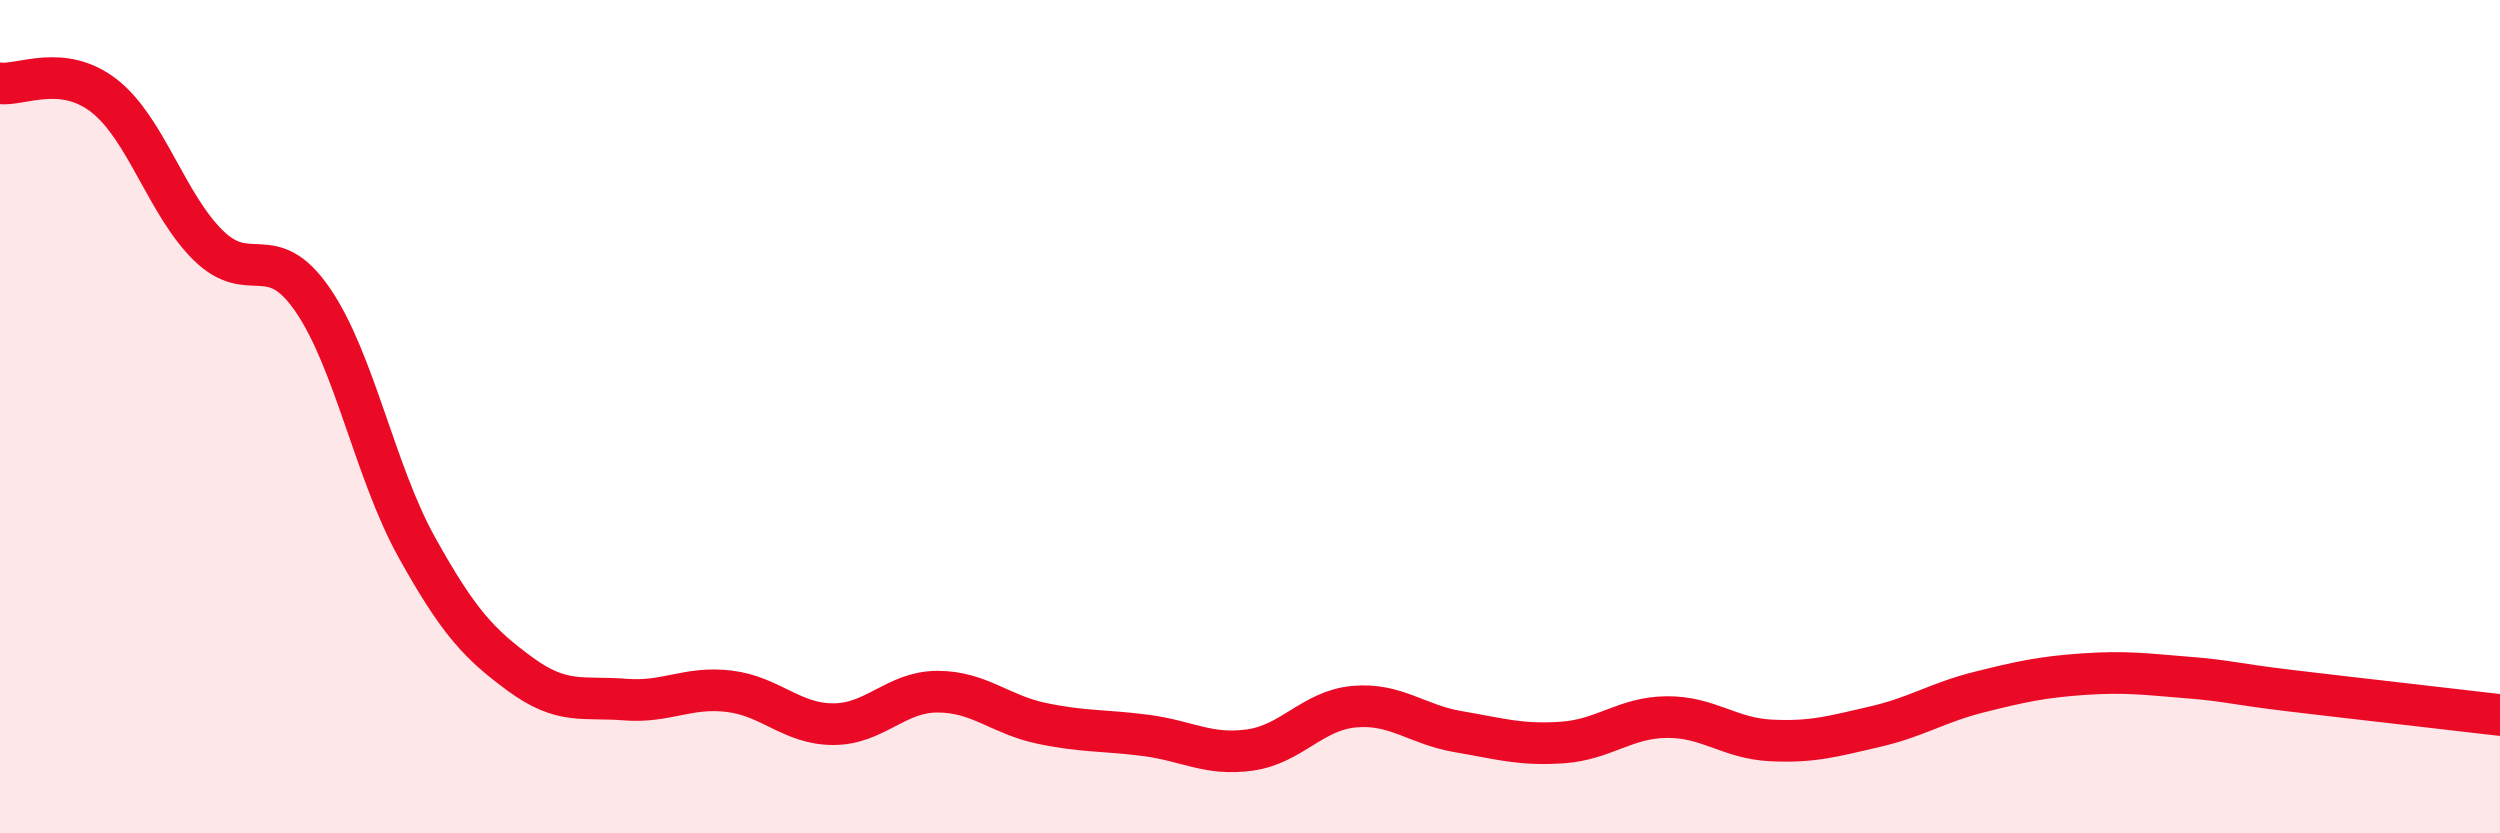
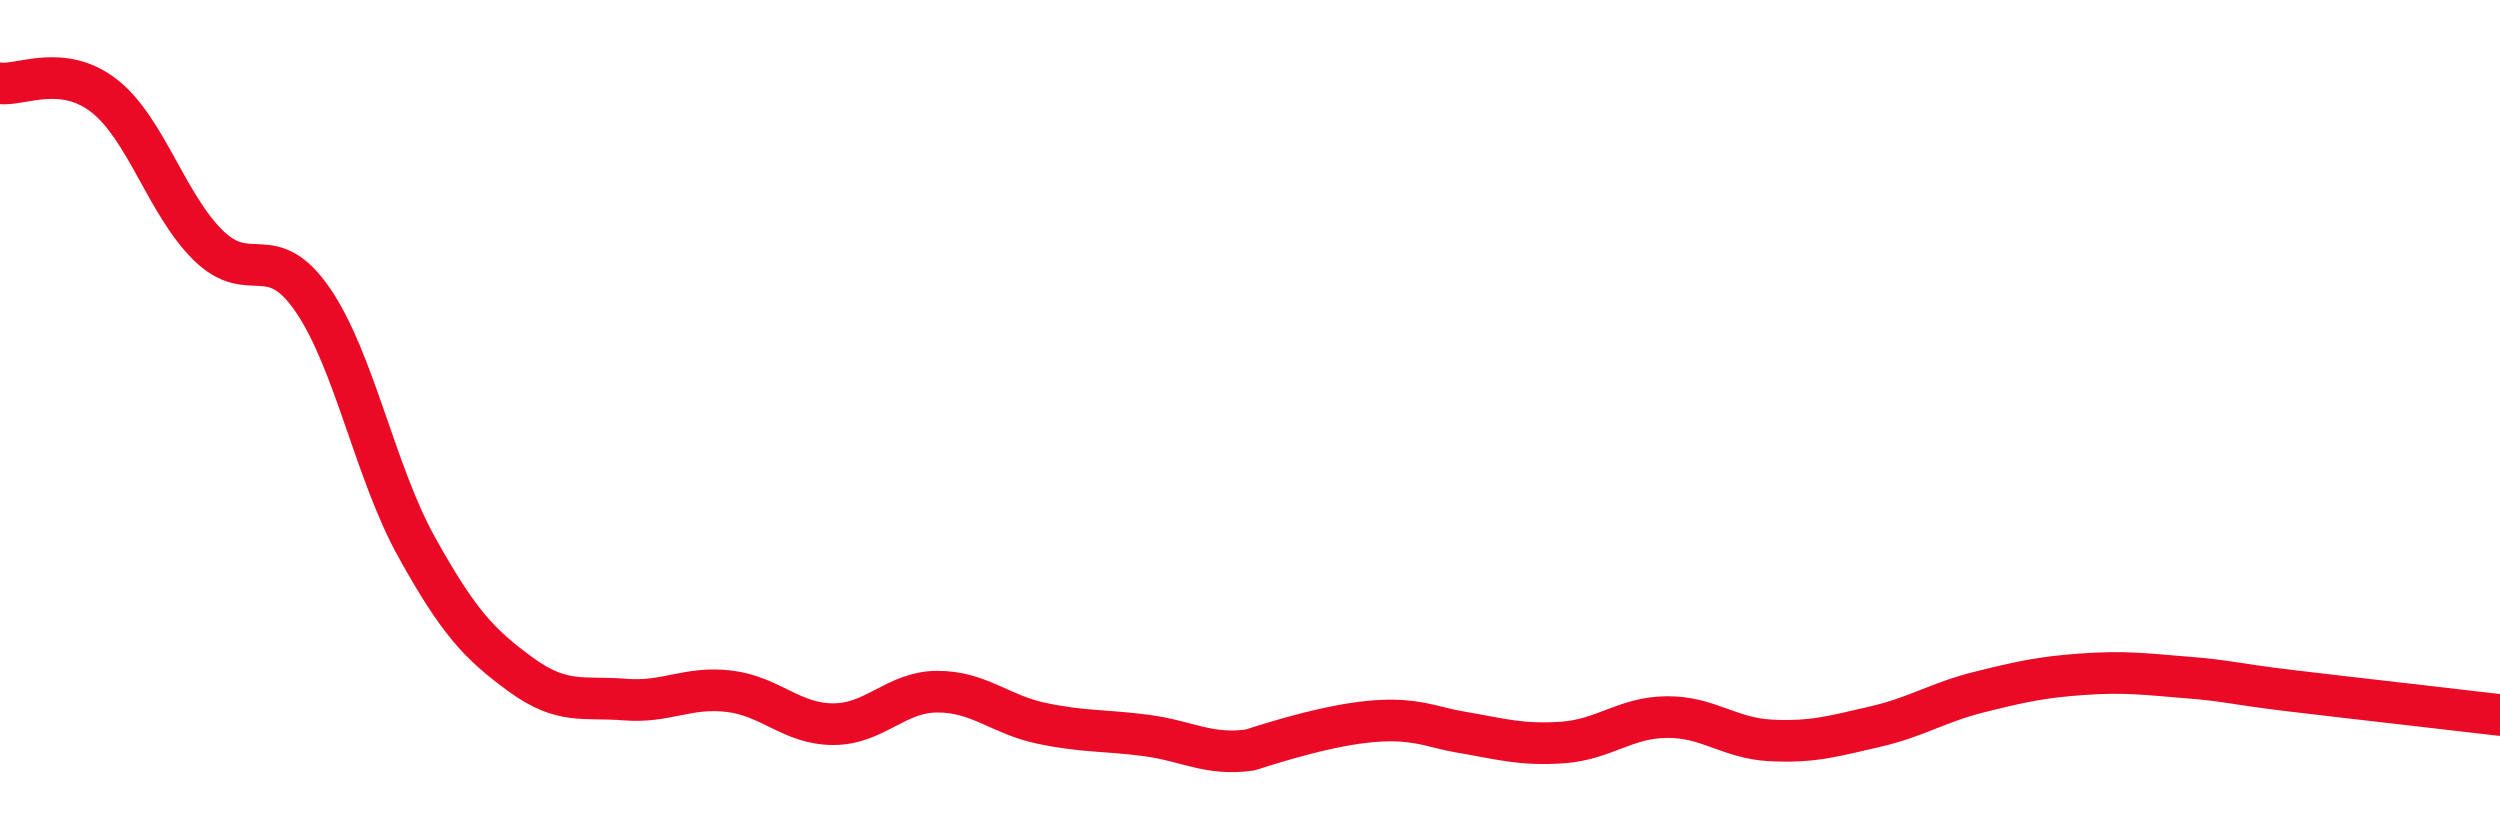
<svg xmlns="http://www.w3.org/2000/svg" width="60" height="20" viewBox="0 0 60 20">
-   <path d="M 0,2 C 0.5,2.06 1.5,1.52 2.5,2.3 C 3.5,3.08 4,4.91 5,5.89 C 6,6.87 6.5,5.74 7.5,7.19 C 8.5,8.64 9,11.33 10,13.13 C 11,14.93 11.5,15.46 12.5,16.19 C 13.5,16.92 14,16.71 15,16.79 C 16,16.87 16.5,16.47 17.5,16.59 C 18.5,16.71 19,17.38 20,17.38 C 21,17.38 21.5,16.6 22.5,16.6 C 23.5,16.6 24,17.15 25,17.36 C 26,17.57 26.5,17.52 27.5,17.65 C 28.5,17.78 29,18.14 30,18 C 31,17.86 31.5,17.05 32.5,16.96 C 33.5,16.87 34,17.39 35,17.56 C 36,17.73 36.5,17.89 37.5,17.82 C 38.5,17.75 39,17.22 40,17.21 C 41,17.2 41.5,17.72 42.5,17.77 C 43.5,17.82 44,17.67 45,17.44 C 46,17.21 46.5,16.86 47.5,16.61 C 48.5,16.36 49,16.25 50,16.18 C 51,16.11 51.5,16.18 52.5,16.26 C 53.5,16.34 53.5,16.4 55,16.58 C 56.5,16.76 59,17.04 60,17.16L60 20L0 20Z" fill="#EB0A25" opacity="0.1" stroke-linecap="round" stroke-linejoin="round" />
-   <path d="M 0,2 C 0.5,2.06 1.5,1.52 2.5,2.3 C 3.5,3.08 4,4.91 5,5.89 C 6,6.87 6.5,5.74 7.5,7.19 C 8.5,8.64 9,11.33 10,13.13 C 11,14.93 11.5,15.46 12.5,16.19 C 13.5,16.92 14,16.71 15,16.79 C 16,16.87 16.5,16.47 17.5,16.59 C 18.5,16.71 19,17.38 20,17.38 C 21,17.38 21.5,16.6 22.5,16.6 C 23.5,16.6 24,17.15 25,17.36 C 26,17.57 26.5,17.52 27.5,17.65 C 28.5,17.78 29,18.14 30,18 C 31,17.86 31.5,17.05 32.5,16.96 C 33.5,16.87 34,17.39 35,17.56 C 36,17.73 36.5,17.89 37.5,17.82 C 38.5,17.75 39,17.22 40,17.21 C 41,17.2 41.5,17.72 42.5,17.77 C 43.5,17.82 44,17.67 45,17.44 C 46,17.21 46.5,16.86 47.5,16.61 C 48.5,16.36 49,16.25 50,16.18 C 51,16.11 51.5,16.18 52.5,16.26 C 53.5,16.34 53.5,16.4 55,16.58 C 56.5,16.76 59,17.04 60,17.16" stroke="#EB0A25" stroke-width="1" fill="none" stroke-linecap="round" stroke-linejoin="round" />
+   <path d="M 0,2 C 0.5,2.06 1.5,1.52 2.5,2.3 C 3.5,3.08 4,4.91 5,5.89 C 6,6.87 6.5,5.74 7.5,7.19 C 8.5,8.64 9,11.33 10,13.13 C 11,14.93 11.5,15.46 12.5,16.19 C 13.5,16.92 14,16.71 15,16.79 C 16,16.87 16.5,16.47 17.5,16.59 C 18.5,16.71 19,17.38 20,17.38 C 21,17.38 21.5,16.6 22.5,16.6 C 23.5,16.6 24,17.15 25,17.36 C 26,17.57 26.5,17.52 27.5,17.65 C 28.5,17.78 29,18.14 30,18 C 33.5,16.87 34,17.39 35,17.56 C 36,17.73 36.5,17.89 37.5,17.82 C 38.5,17.75 39,17.22 40,17.21 C 41,17.2 41.5,17.72 42.5,17.77 C 43.5,17.82 44,17.67 45,17.44 C 46,17.21 46.5,16.86 47.5,16.61 C 48.5,16.36 49,16.25 50,16.18 C 51,16.11 51.5,16.18 52.5,16.26 C 53.5,16.34 53.5,16.4 55,16.58 C 56.5,16.76 59,17.04 60,17.16" stroke="#EB0A25" stroke-width="1" fill="none" stroke-linecap="round" stroke-linejoin="round" />
</svg>